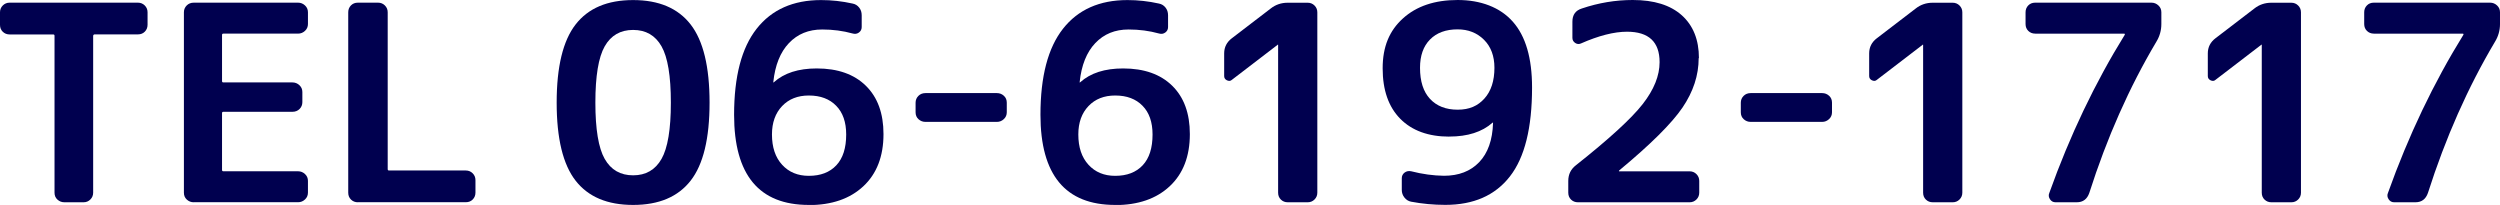
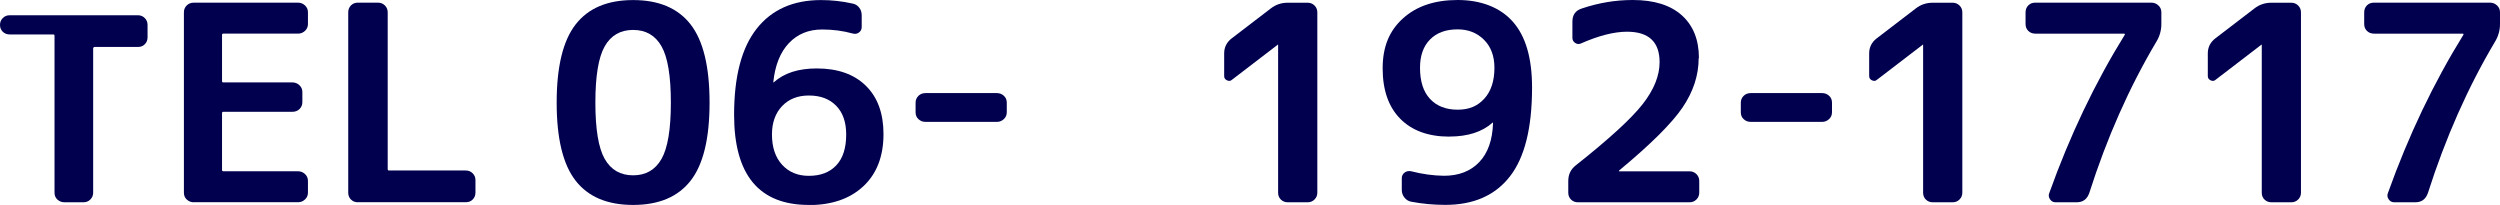
<svg xmlns="http://www.w3.org/2000/svg" id="_レイヤー_2" viewBox="0 0 393.41 32.25">
  <defs>
    <style>.cls-1{fill:#00004f;}</style>
  </defs>
  <g id="_レイヤー_3">
    <g>
-       <path class="cls-1" d="M1.51,5.42c-.42,0-.78-.14-1.07-.42-.29-.28-.44-.64-.44-1.09V1.93c0-.42,.15-.78,.44-1.07,.29-.29,.65-.44,1.07-.44H21.71c.42,0,.78,.15,1.07,.44,.29,.29,.44,.65,.44,1.07v1.97c0,.42-.14,.78-.42,1.07-.28,.29-.64,.44-1.09,.44h-6.8c-.14,0-.22,.07-.25,.21V30.32c0,.42-.15,.78-.44,1.07-.29,.29-.65,.44-1.07,.44h-3.02c-.42,0-.78-.14-1.09-.42-.31-.28-.46-.64-.46-1.09V5.63c0-.14-.07-.21-.21-.21H1.51Z" />
+       <path class="cls-1" d="M1.51,5.42c-.42,0-.78-.14-1.07-.42-.29-.28-.44-.64-.44-1.09c0-.42,.15-.78,.44-1.07,.29-.29,.65-.44,1.07-.44H21.71c.42,0,.78,.15,1.07,.44,.29,.29,.44,.65,.44,1.07v1.97c0,.42-.14,.78-.42,1.07-.28,.29-.64,.44-1.09,.44h-6.8c-.14,0-.22,.07-.25,.21V30.32c0,.42-.15,.78-.44,1.07-.29,.29-.65,.44-1.07,.44h-3.02c-.42,0-.78-.14-1.09-.42-.31-.28-.46-.64-.46-1.09V5.63c0-.14-.07-.21-.21-.21H1.51Z" />
      <path class="cls-1" d="M30.49,31.83c-.42,0-.78-.14-1.09-.42-.31-.28-.46-.64-.46-1.09V1.93c0-.42,.15-.78,.44-1.07,.29-.29,.66-.44,1.11-.44h16.42c.42,0,.78,.15,1.09,.44,.31,.29,.46,.65,.46,1.07v1.85c0,.42-.15,.78-.46,1.07-.31,.29-.67,.44-1.09,.44h-11.76c-.14,0-.21,.07-.21,.21v7.26c0,.14,.07,.21,.21,.21h10.88c.42,0,.78,.15,1.09,.44,.31,.29,.46,.65,.46,1.07v1.6c0,.42-.15,.78-.44,1.07-.29,.29-.67,.44-1.11,.44h-10.88c-.14,0-.21,.07-.21,.21v8.94c0,.14,.07,.21,.21,.21h11.76c.42,0,.78,.15,1.09,.44,.31,.29,.46,.65,.46,1.07v1.85c0,.42-.15,.78-.46,1.07-.31,.29-.67,.44-1.09,.44H30.49Z" />
      <path class="cls-1" d="M56.31,31.83c-.42,0-.78-.14-1.07-.42-.29-.28-.44-.64-.44-1.09V1.93c0-.42,.14-.78,.42-1.07,.28-.29,.64-.44,1.09-.44h3.19c.42,0,.78,.15,1.07,.44,.29,.29,.44,.65,.44,1.07V26.62c0,.14,.07,.21,.21,.21h12.09c.42,0,.78,.15,1.07,.44,.29,.29,.44,.65,.44,1.07v1.97c0,.42-.14,.78-.42,1.07-.28,.29-.64,.44-1.09,.44h-17.01Z" />
      <path class="cls-1" d="M108.68,28.43c-1.99,2.55-5,3.82-9.05,3.82s-7.06-1.27-9.05-3.82c-1.99-2.55-2.98-6.64-2.98-12.28s.99-9.74,2.98-12.3c1.99-2.56,5-3.84,9.05-3.84s7.06,1.28,9.05,3.84c1.99,2.56,2.98,6.66,2.98,12.3s-.99,9.74-2.98,12.28Zm-4.58-21.14c-.98-1.72-2.47-2.58-4.47-2.58s-3.49,.86-4.47,2.58c-.98,1.72-1.47,4.68-1.47,8.86s.49,7.14,1.47,8.86c.98,1.72,2.47,2.58,4.47,2.58s3.49-.86,4.47-2.58c.98-1.72,1.47-4.67,1.47-8.86s-.49-7.14-1.47-8.86Z" />
      <path class="cls-1" d="M127.28,32.25c-7.84,0-11.76-4.73-11.76-14.19,0-6.02,1.18-10.53,3.55-13.54,2.37-3.01,5.75-4.51,10.14-4.51,1.65,0,3.3,.18,4.96,.55,.42,.08,.76,.29,1.03,.63,.27,.34,.4,.74,.4,1.22v1.85c0,.36-.15,.65-.44,.86-.29,.21-.62,.26-.99,.15-1.51-.42-3.11-.63-4.79-.63-2.13,0-3.87,.71-5.23,2.14-1.36,1.43-2.18,3.47-2.46,6.13v.08l.08-.04c1.62-1.46,3.88-2.18,6.76-2.18,3.3,0,5.88,.91,7.73,2.73,1.85,1.82,2.77,4.35,2.77,7.6,0,3.5-1.06,6.24-3.17,8.21-2.11,1.97-4.98,2.96-8.59,2.96Zm0-17.22c-1.74,0-3.14,.55-4.2,1.66-1.06,1.11-1.6,2.6-1.6,4.47,0,2.02,.53,3.6,1.6,4.77,1.06,1.16,2.46,1.74,4.2,1.74,1.85,0,3.29-.55,4.33-1.66,1.04-1.11,1.55-2.72,1.55-4.85,0-1.93-.52-3.44-1.57-4.51-1.05-1.08-2.48-1.62-4.3-1.62Z" />
      <path class="cls-1" d="M145.63,19.18c-.42,0-.78-.14-1.09-.42-.31-.28-.46-.64-.46-1.09v-1.51c0-.42,.15-.78,.44-1.07,.29-.29,.66-.44,1.11-.44h11.25c.42,0,.78,.14,1.09,.42,.31,.28,.46,.64,.46,1.09v1.51c0,.42-.15,.78-.46,1.07-.31,.29-.67,.44-1.09,.44h-11.25Z" />
-       <path class="cls-1" d="M175.49,32.25c-7.84,0-11.76-4.73-11.76-14.19,0-6.02,1.18-10.53,3.55-13.54,2.37-3.01,5.75-4.51,10.14-4.51,1.65,0,3.3,.18,4.96,.55,.42,.08,.76,.29,1.03,.63,.27,.34,.4,.74,.4,1.22v1.85c0,.36-.15,.65-.44,.86-.29,.21-.62,.26-.99,.15-1.51-.42-3.11-.63-4.79-.63-2.13,0-3.87,.71-5.23,2.14-1.36,1.43-2.18,3.47-2.46,6.13v.08l.08-.04c1.62-1.46,3.88-2.18,6.76-2.18,3.3,0,5.88,.91,7.73,2.73,1.85,1.82,2.77,4.35,2.77,7.6,0,3.5-1.06,6.24-3.17,8.21-2.11,1.97-4.98,2.96-8.59,2.96Zm0-17.22c-1.74,0-3.14,.55-4.2,1.66-1.06,1.11-1.6,2.6-1.6,4.47,0,2.02,.53,3.6,1.6,4.77,1.06,1.16,2.46,1.74,4.2,1.74,1.85,0,3.29-.55,4.33-1.66,1.04-1.11,1.55-2.72,1.55-4.85,0-1.93-.52-3.44-1.57-4.51-1.05-1.08-2.48-1.62-4.3-1.62Z" />
      <path class="cls-1" d="M193.86,12.56c-.22,.2-.48,.22-.78,.08-.29-.14-.44-.36-.44-.67v-3.57c0-.98,.41-1.78,1.22-2.39l6.09-4.66c.78-.62,1.68-.92,2.69-.92h3.15c.42,0,.78,.15,1.07,.44,.29,.29,.44,.65,.44,1.07V30.32c0,.42-.15,.78-.44,1.07-.29,.29-.65,.44-1.07,.44h-3.15c-.42,0-.78-.14-1.07-.42-.29-.28-.44-.64-.44-1.09V7.05l-.04-.04-.04,.04-7.18,5.5Z" />
      <path class="cls-1" d="M228.08,21.5c-3.3,0-5.88-.94-7.73-2.81-1.85-1.88-2.77-4.52-2.77-7.94s1.06-5.92,3.19-7.85c2.13-1.93,5-2.9,8.61-2.9s6.68,1.14,8.69,3.42c2.02,2.28,3.02,5.73,3.02,10.35,0,6.36-1.16,11.02-3.49,14-2.32,2.98-5.71,4.47-10.16,4.47-1.85,0-3.64-.17-5.38-.5-.42-.08-.77-.3-1.05-.65-.28-.35-.42-.75-.42-1.2v-1.85c0-.36,.15-.66,.44-.88,.29-.22,.64-.29,1.03-.21,1.76,.45,3.49,.69,5.17,.71,2.32,0,4.17-.71,5.54-2.14,1.37-1.43,2.1-3.49,2.18-6.17v-.08l-.08,.04c-1.65,1.46-3.92,2.18-6.8,2.18Zm1.3-16.88c-1.85,0-3.3,.53-4.35,1.6-1.05,1.06-1.57,2.55-1.57,4.45,0,2.13,.52,3.76,1.57,4.89,1.05,1.13,2.5,1.7,4.35,1.7s3.17-.59,4.22-1.76,1.57-2.79,1.57-4.83c0-1.85-.55-3.32-1.64-4.41s-2.48-1.64-4.16-1.64Z" />
      <path class="cls-1" d="M267.31,9.15c0,2.69-.85,5.28-2.54,7.77-1.69,2.49-5,5.78-9.93,9.87-.06,.06-.08,.1-.08,.13s.01,.04,.04,.04h11.09c.42,0,.78,.15,1.07,.44,.29,.29,.44,.65,.44,1.07v1.85c0,.42-.15,.78-.44,1.07-.29,.29-.65,.44-1.07,.44h-17.59c-.42,0-.78-.14-1.07-.42-.29-.28-.44-.64-.44-1.09v-1.85c0-1.04,.41-1.86,1.22-2.48,5.23-4.14,8.73-7.35,10.5-9.62s2.65-4.46,2.65-6.59c0-3.19-1.71-4.79-5.12-4.79-2.04,0-4.47,.62-7.26,1.85-.31,.14-.61,.11-.9-.08-.29-.2-.44-.46-.44-.8V3.4c0-1.06,.49-1.75,1.47-2.06,2.66-.9,5.33-1.34,8.02-1.34,3.36,0,5.93,.8,7.73,2.41,1.79,1.61,2.69,3.86,2.69,6.74Z" />
      <path class="cls-1" d="M275.49,19.18c-.42,0-.78-.14-1.09-.42-.31-.28-.46-.64-.46-1.09v-1.51c0-.42,.15-.78,.44-1.07,.29-.29,.66-.44,1.11-.44h11.25c.42,0,.78,.14,1.09,.42,.31,.28,.46,.64,.46,1.09v1.51c0,.42-.15,.78-.46,1.07-.31,.29-.67,.44-1.09,.44h-11.25Z" />
      <path class="cls-1" d="M295.36,12.56c-.22,.2-.48,.22-.78,.08-.29-.14-.44-.36-.44-.67v-3.57c0-.98,.41-1.78,1.22-2.39l6.09-4.66c.78-.62,1.68-.92,2.69-.92h3.15c.42,0,.78,.15,1.07,.44,.29,.29,.44,.65,.44,1.07V30.32c0,.42-.15,.78-.44,1.07-.29,.29-.65,.44-1.07,.44h-3.15c-.42,0-.78-.14-1.07-.42-.29-.28-.44-.64-.44-1.09V7.05l-.04-.04-.04,.04-7.18,5.5Z" />
      <path class="cls-1" d="M320.26,5.29c-.42,0-.78-.14-1.07-.42-.29-.28-.44-.64-.44-1.09V1.93c0-.42,.14-.78,.42-1.07,.28-.29,.64-.44,1.09-.44h18.31c.42,0,.78,.15,1.09,.44,.31,.29,.46,.65,.46,1.07v1.85c0,1.01-.27,1.95-.8,2.81-4.26,7.17-7.77,15.09-10.54,23.77-.34,.98-.99,1.47-1.97,1.47h-3.36c-.36,0-.65-.16-.86-.48-.21-.32-.25-.65-.1-.99,3.22-9.01,7.18-17.31,11.88-24.9v-.08c0-.06-.03-.08-.08-.08h-14.03Z" />
      <path class="cls-1" d="M348.65,12.56c-.22,.2-.48,.22-.78,.08-.29-.14-.44-.36-.44-.67v-3.57c0-.98,.41-1.78,1.22-2.39l6.09-4.66c.78-.62,1.68-.92,2.69-.92h3.15c.42,0,.78,.15,1.07,.44,.29,.29,.44,.65,.44,1.07V30.32c0,.42-.15,.78-.44,1.07-.29,.29-.65,.44-1.07,.44h-3.15c-.42,0-.78-.14-1.07-.42-.29-.28-.44-.64-.44-1.09V7.05l-.04-.04-.04,.04-7.18,5.5Z" />
      <path class="cls-1" d="M373.55,5.29c-.42,0-.78-.14-1.07-.42-.29-.28-.44-.64-.44-1.09V1.93c0-.42,.14-.78,.42-1.07,.28-.29,.64-.44,1.09-.44h18.31c.42,0,.78,.15,1.09,.44,.31,.29,.46,.65,.46,1.07v1.85c0,1.01-.27,1.95-.8,2.81-4.26,7.17-7.77,15.09-10.54,23.77-.34,.98-.99,1.47-1.97,1.47h-3.36c-.36,0-.65-.16-.86-.48-.21-.32-.25-.65-.1-.99,3.22-9.01,7.18-17.31,11.88-24.9v-.08c0-.06-.03-.08-.08-.08h-14.03Z" />
    </g>
  </g>
</svg>